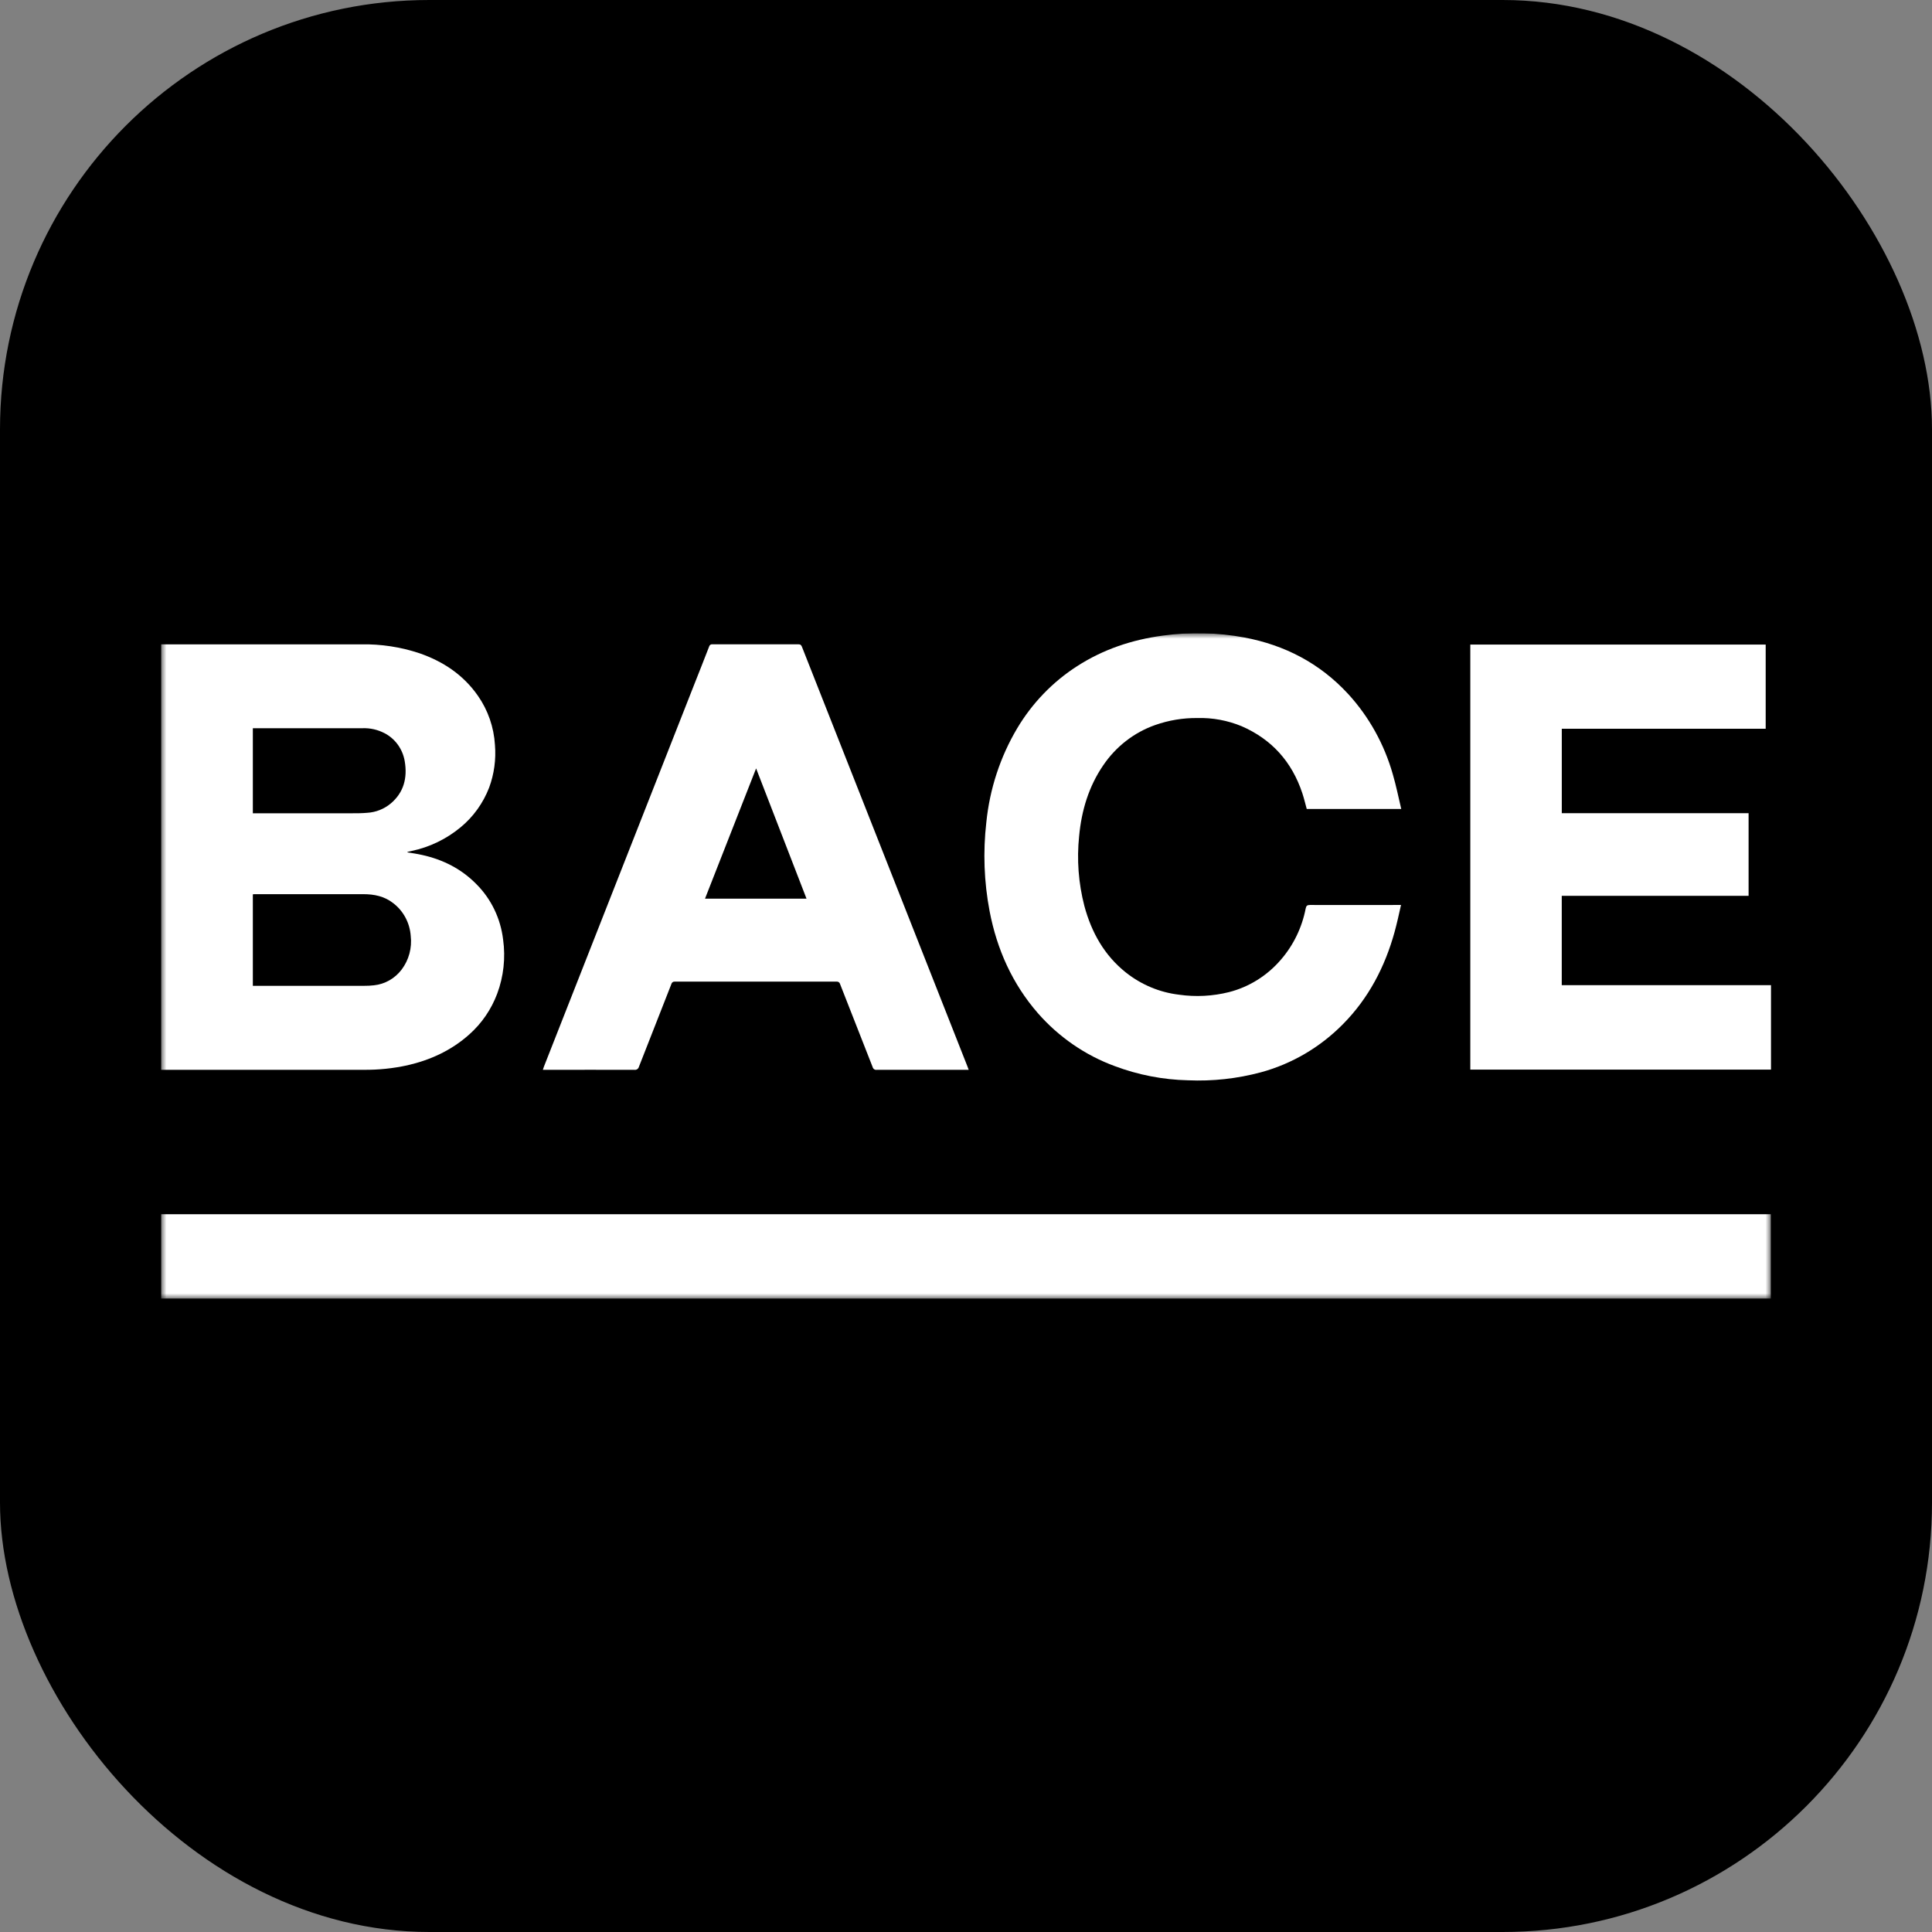
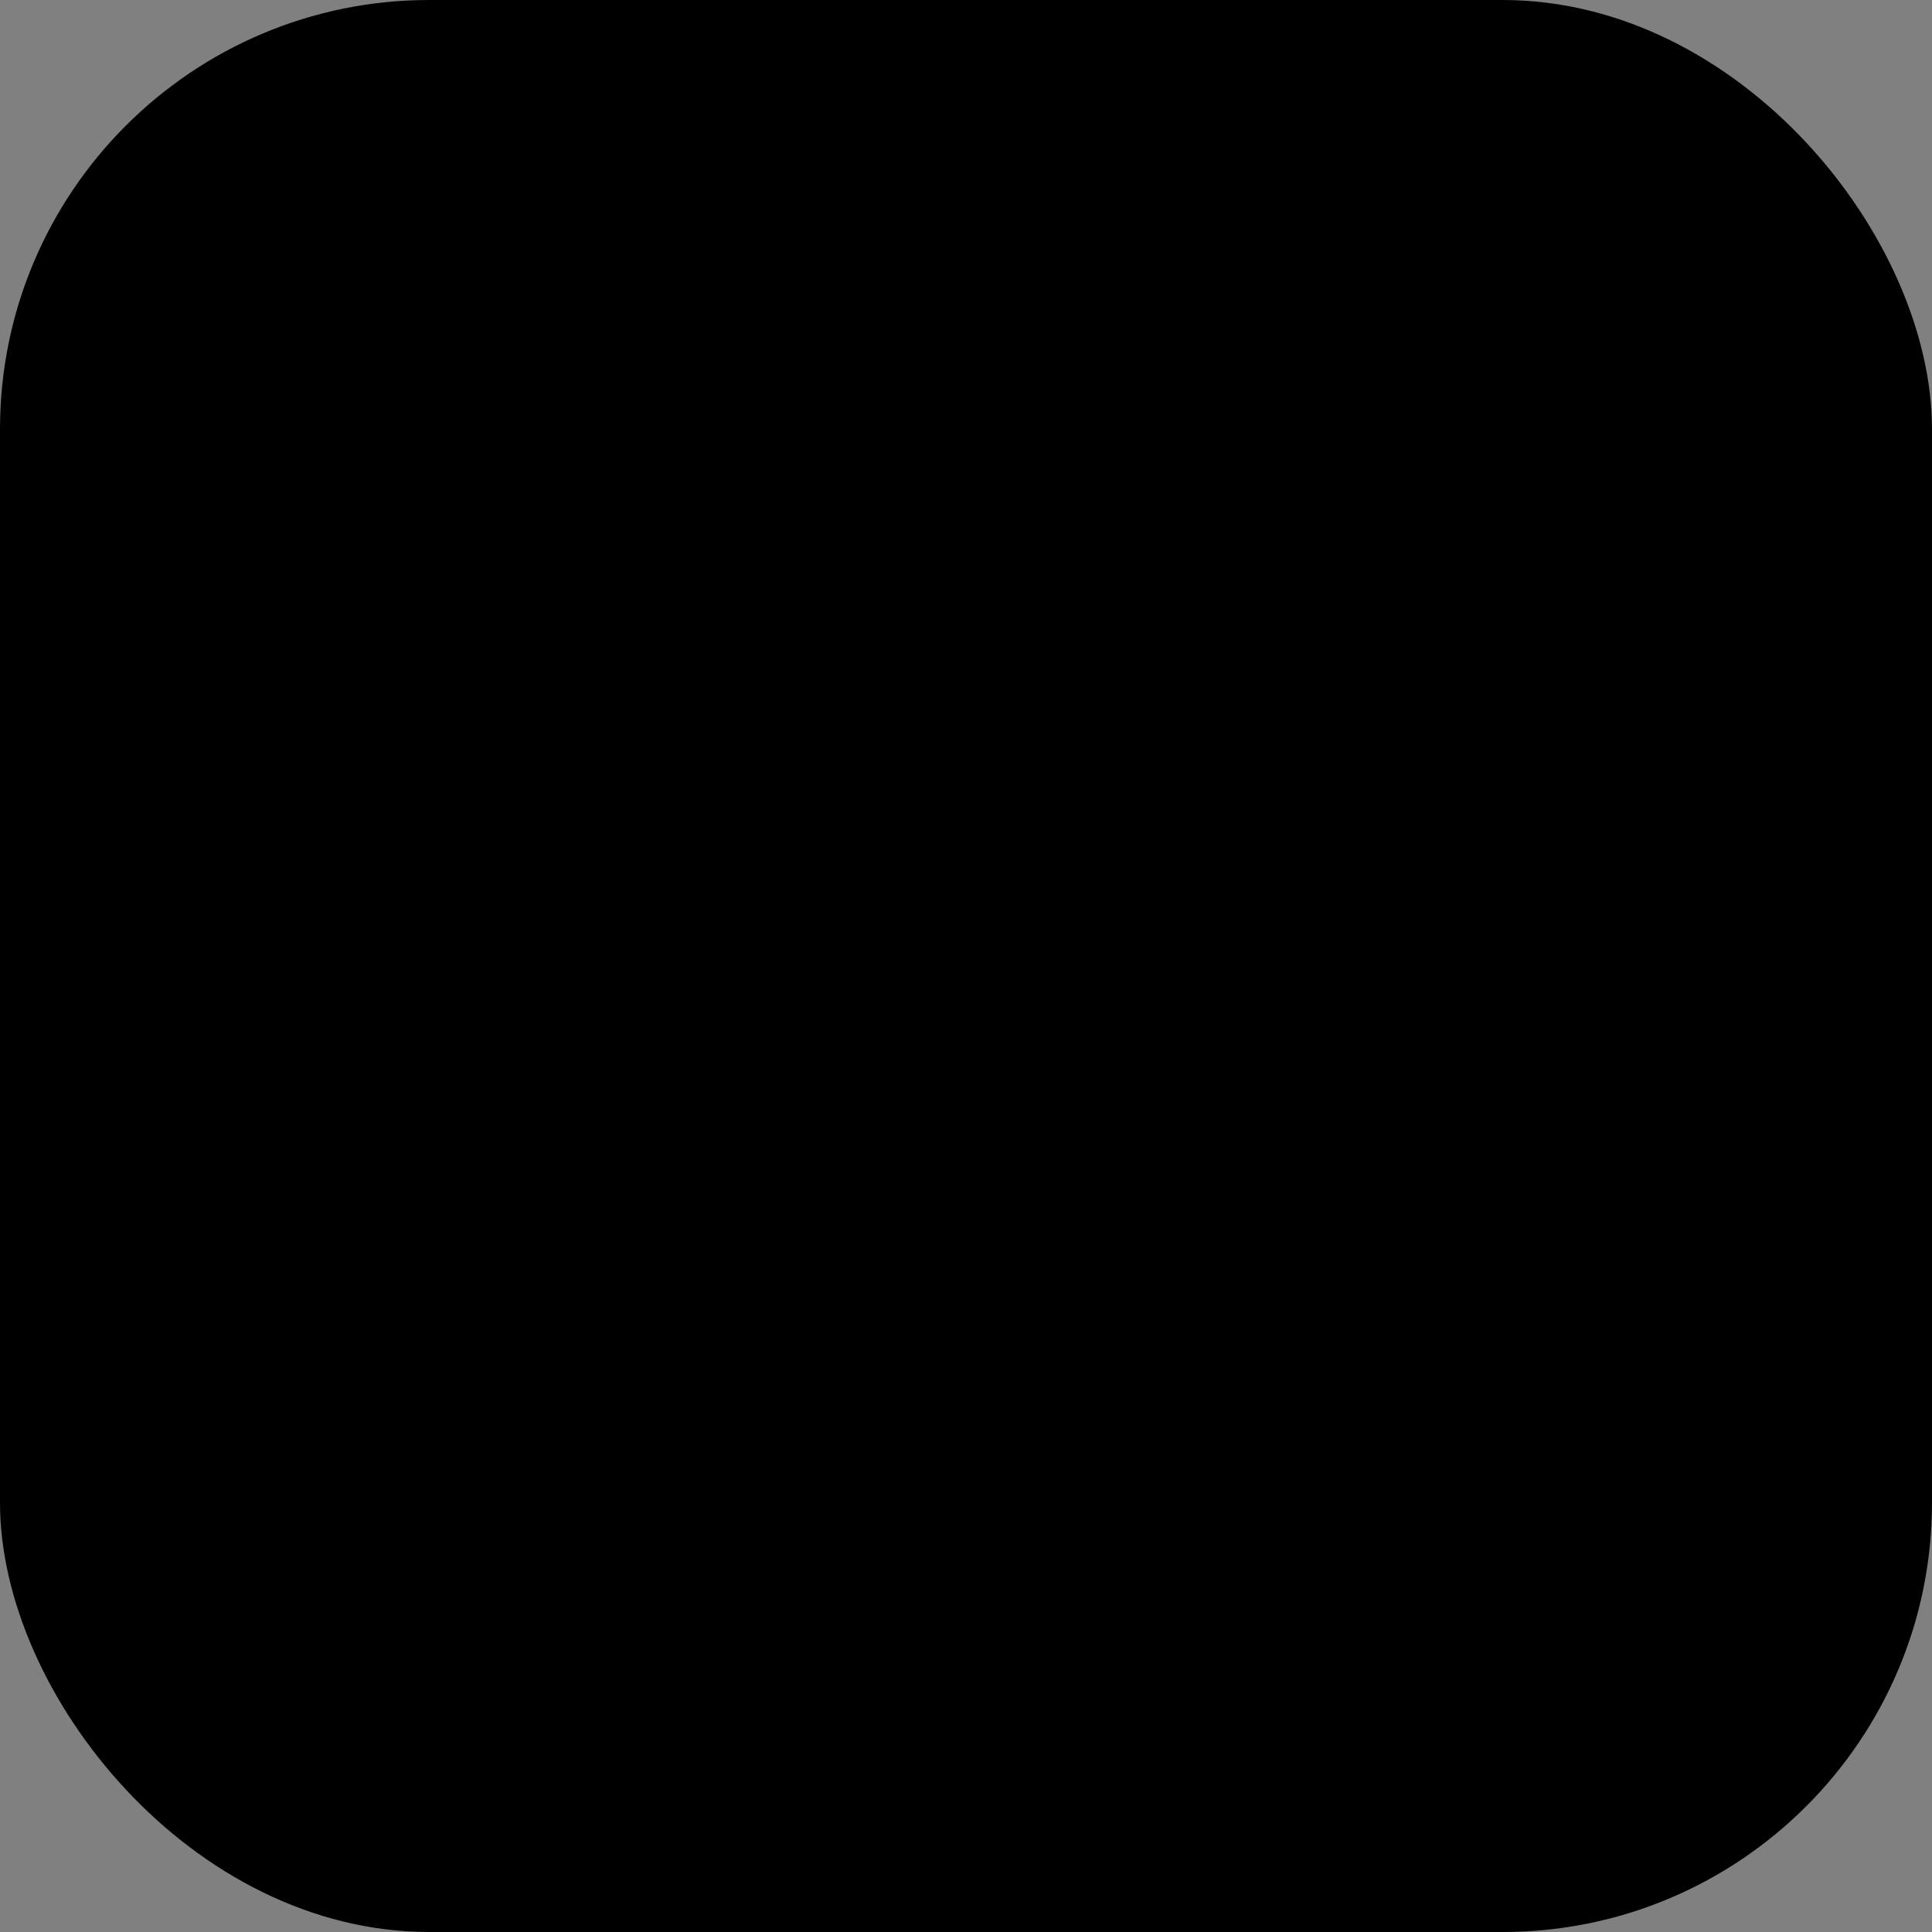
<svg xmlns="http://www.w3.org/2000/svg" width="180" height="180" viewBox="0 0 180 180" fill="none">
  <rect x="0" y="0" width="180" height="180" fill="#808080" stroke="none" />
  <rect width="180" height="180" rx="40" fill="black" />
  <g clip-path="url(#clip0_1_298)">
    <mask id="mask0_1_298" style="mask-type:luminance" maskUnits="userSpaceOnUse" x="15" y="59" width="150" height="62">
      <path d="M165 59H15V121H165V59Z" fill="white" />
    </mask>
    <g mask="url(#mask0_1_298)">
-       <path d="M23.557 75.771H23.882C26.855 75.771 29.828 75.771 32.8 75.771C33.264 75.771 33.732 75.771 34.196 75.728C35.002 75.685 35.775 75.382 36.404 74.86C37.621 73.834 37.969 72.479 37.709 70.928C37.616 70.367 37.395 69.836 37.065 69.38C36.735 68.924 36.305 68.554 35.811 68.302C35.179 67.976 34.477 67.819 33.771 67.846C30.456 67.846 27.14 67.846 23.823 67.846H23.557V75.771ZM23.557 91.847H23.897C27.239 91.847 30.58 91.847 33.92 91.847C34.228 91.85 34.536 91.834 34.842 91.799C35.346 91.746 35.835 91.589 36.279 91.336C36.722 91.084 37.112 90.741 37.423 90.328C38.096 89.437 38.399 88.307 38.265 87.186C38.222 86.591 38.055 86.013 37.776 85.49C37.498 84.967 37.114 84.513 36.65 84.156C35.821 83.498 34.859 83.308 33.848 83.308C30.507 83.308 27.166 83.308 23.823 83.308C23.739 83.308 23.653 83.308 23.557 83.32V91.847ZM15 60.032H15.313C21.426 60.032 27.539 60.032 33.652 60.032C35.492 59.998 37.325 60.278 39.077 60.86C41.273 61.623 43.154 62.855 44.526 64.823C45.463 66.163 46.014 67.749 46.113 69.399C46.225 70.752 46.04 72.113 45.571 73.382C45.011 74.83 44.096 76.103 42.915 77.076C41.586 78.175 40.021 78.931 38.351 79.281C38.239 79.305 38.128 79.329 38.016 79.358C38.001 79.358 37.987 79.376 37.934 79.412C38.191 79.451 38.414 79.483 38.637 79.521C38.86 79.56 39.105 79.604 39.336 79.657C41.271 80.087 42.992 80.947 44.405 82.395C45.77 83.769 46.641 85.582 46.873 87.535C47.111 89.239 46.921 90.978 46.321 92.584C45.771 94.046 44.881 95.346 43.729 96.369C42.048 97.874 40.091 98.762 37.95 99.253C36.616 99.544 35.255 99.684 33.891 99.671C27.698 99.671 21.506 99.671 15.313 99.671H15V60.032Z" fill="white" />
-       <path d="M130.554 75.371H121.746C121.609 74.876 121.496 74.391 121.341 73.921C120.363 70.952 118.464 68.872 115.683 67.66C114.372 67.119 112.969 66.859 111.557 66.897C110.216 66.883 108.883 67.105 107.614 67.553C105.66 68.243 103.969 69.556 102.785 71.301C101.435 73.279 100.764 75.508 100.54 77.897C100.313 80.077 100.478 82.281 101.026 84.399C101.691 86.877 102.899 89.017 104.895 90.605C106.332 91.745 108.044 92.46 109.845 92.673C111.398 92.896 112.979 92.814 114.503 92.433C116.378 91.954 118.067 90.897 119.345 89.403C120.51 88.057 121.304 86.413 121.647 84.643C121.697 84.395 121.784 84.314 122.038 84.314C124.757 84.326 127.473 84.314 130.192 84.314H130.53C130.334 85.178 130.156 86.01 129.931 86.826C129.027 90.098 127.502 93.006 125.136 95.403C123.007 97.567 120.367 99.118 117.478 99.903C115.262 100.497 112.973 100.748 110.686 100.648C108.355 100.596 106.047 100.149 103.856 99.326C101.107 98.317 98.644 96.619 96.689 94.386C94.328 91.667 92.886 88.474 92.199 84.893C91.679 82.167 91.576 79.373 91.894 76.613C92.207 73.506 93.191 70.511 94.773 67.848C96.171 65.504 98.078 63.527 100.343 62.072C102.795 60.49 105.472 59.602 108.324 59.22C110.857 58.87 113.426 58.928 115.941 59.394C119.691 60.103 122.958 61.783 125.612 64.663C127.552 66.783 128.976 69.348 129.767 72.148C130.074 73.192 130.288 74.266 130.55 75.367" fill="white" />
-     </g>
+       </g>
    <path d="M136.985 60.054V99.655H165V91.786H145.505V83.463H162.912V75.763H145.508V67.896H164.505V60.054H136.985Z" fill="white" />
    <mask id="mask1_1_298" style="mask-type:luminance" maskUnits="userSpaceOnUse" x="15" y="59" width="150" height="62">
      <path d="M165 59H15V121H165V59Z" fill="white" />
    </mask>
    <g mask="url(#mask1_1_298)">
-       <path d="M70.445 71.59C68.844 75.67 67.268 79.685 65.683 83.728H75.142C73.576 79.689 72.022 75.668 70.445 71.59ZM90.249 99.673H89.94C87.187 99.673 84.434 99.673 81.681 99.673C81.598 99.686 81.513 99.667 81.443 99.619C81.373 99.572 81.322 99.499 81.301 99.414C80.297 96.837 79.278 94.264 78.27 91.689C78.253 91.616 78.211 91.552 78.151 91.509C78.092 91.466 78.019 91.447 77.947 91.455C72.926 91.455 67.902 91.455 62.876 91.455C62.8 91.447 62.723 91.468 62.661 91.515C62.599 91.561 62.556 91.63 62.54 91.708C61.538 94.266 60.528 96.823 59.53 99.382C59.507 99.475 59.451 99.556 59.374 99.61C59.297 99.663 59.203 99.686 59.111 99.673C56.371 99.663 53.631 99.673 50.879 99.673H50.576C50.617 99.554 50.642 99.471 50.677 99.374C55.324 87.566 59.969 75.756 64.612 63.944C65.096 62.712 65.591 61.48 66.065 60.246C66.081 60.178 66.12 60.118 66.176 60.077C66.232 60.037 66.3 60.02 66.368 60.028C69.041 60.028 71.716 60.028 74.392 60.028C74.598 60.028 74.661 60.123 74.725 60.286C79.28 71.839 83.837 83.391 88.394 94.943C88.969 96.404 89.546 97.865 90.122 99.326L90.253 99.675" fill="white" />
      <path d="M15 121H165V113.124H15" fill="white" />
    </g>
  </g>
  <defs>
    <clipPath id="clip0_1_298">
-       <rect width="150" height="62" fill="white" transform="translate(15 59)" />
-     </clipPath>
+       </clipPath>
  </defs>
</svg>